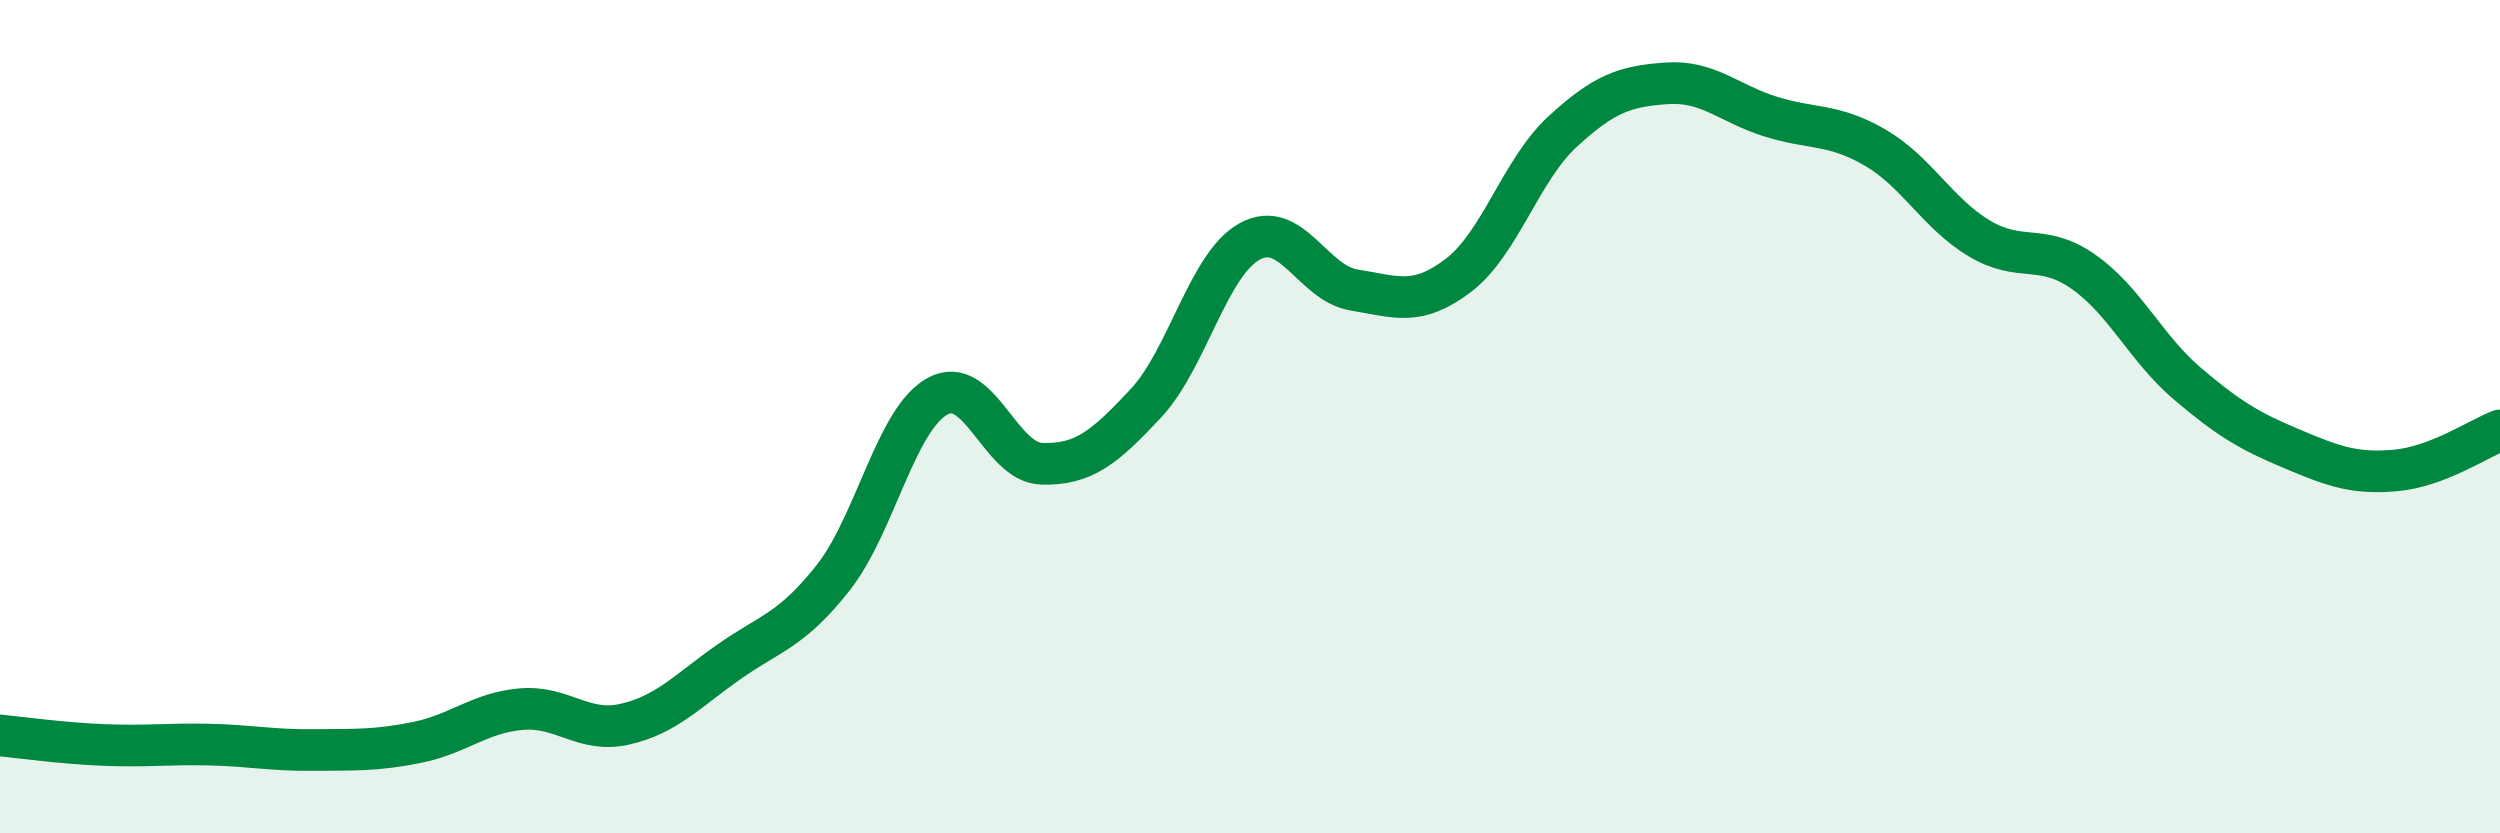
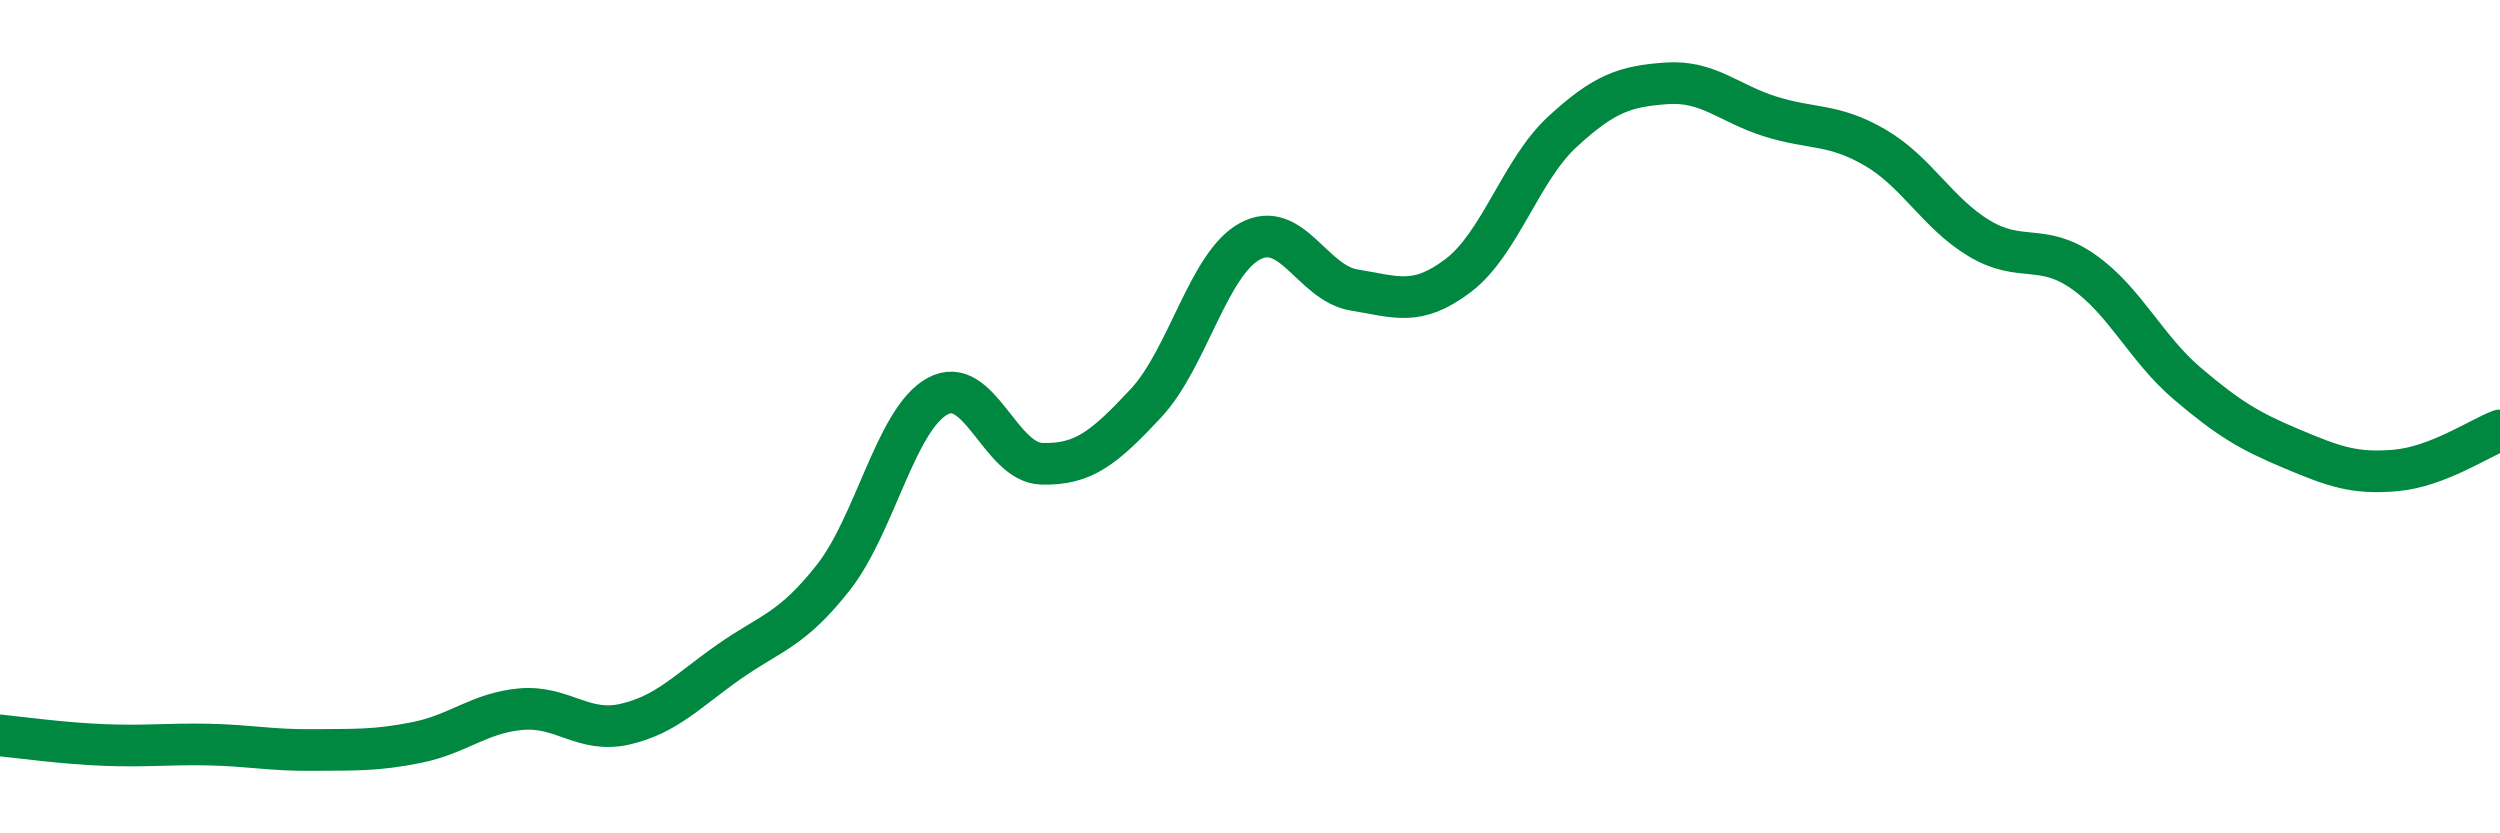
<svg xmlns="http://www.w3.org/2000/svg" width="60" height="20" viewBox="0 0 60 20">
-   <path d="M 0,17.65 C 0.5,17.7 1.5,17.84 2.5,17.88 C 3.5,17.92 4,17.85 5,17.87 C 6,17.89 6.5,18.01 7.5,18 C 8.5,17.99 9,18.02 10,17.82 C 11,17.62 11.5,17.11 12.5,17.02 C 13.5,16.93 14,17.61 15,17.38 C 16,17.15 16.5,16.58 17.5,15.88 C 18.5,15.18 19,15.13 20,13.86 C 21,12.59 21.5,10.06 22.5,9.51 C 23.5,8.96 24,11.1 25,11.13 C 26,11.16 26.5,10.75 27.5,9.68 C 28.5,8.61 29,6.33 30,5.79 C 31,5.25 31.5,6.8 32.5,6.96 C 33.5,7.12 34,7.37 35,6.61 C 36,5.85 36.5,4.08 37.5,3.16 C 38.5,2.24 39,2.07 40,2 C 41,1.93 41.5,2.49 42.5,2.8 C 43.5,3.11 44,2.96 45,3.54 C 46,4.12 46.5,5.12 47.5,5.72 C 48.5,6.32 49,5.82 50,6.52 C 51,7.22 51.5,8.36 52.5,9.21 C 53.5,10.06 54,10.35 55,10.77 C 56,11.19 56.5,11.38 57.5,11.29 C 58.5,11.2 59.5,10.52 60,10.33L60 20L0 20Z" fill="#008740" opacity="0.1" stroke-linecap="round" stroke-linejoin="round" />
  <path d="M 0,17.65 C 0.5,17.7 1.5,17.84 2.5,17.88 C 3.5,17.92 4,17.85 5,17.87 C 6,17.89 6.5,18.01 7.5,18 C 8.5,17.99 9,18.02 10,17.82 C 11,17.62 11.5,17.11 12.5,17.02 C 13.5,16.93 14,17.61 15,17.38 C 16,17.15 16.5,16.58 17.5,15.88 C 18.5,15.18 19,15.13 20,13.86 C 21,12.59 21.5,10.06 22.5,9.51 C 23.5,8.96 24,11.1 25,11.13 C 26,11.16 26.5,10.75 27.5,9.68 C 28.5,8.61 29,6.33 30,5.79 C 31,5.25 31.5,6.8 32.5,6.96 C 33.5,7.12 34,7.37 35,6.61 C 36,5.85 36.5,4.08 37.5,3.16 C 38.5,2.24 39,2.07 40,2 C 41,1.93 41.5,2.49 42.5,2.8 C 43.5,3.11 44,2.96 45,3.54 C 46,4.12 46.5,5.12 47.5,5.72 C 48.5,6.32 49,5.82 50,6.52 C 51,7.22 51.5,8.36 52.5,9.21 C 53.5,10.06 54,10.35 55,10.77 C 56,11.19 56.5,11.38 57.5,11.29 C 58.5,11.2 59.5,10.52 60,10.33" stroke="#008740" stroke-width="1" fill="none" stroke-linecap="round" stroke-linejoin="round" />
</svg>